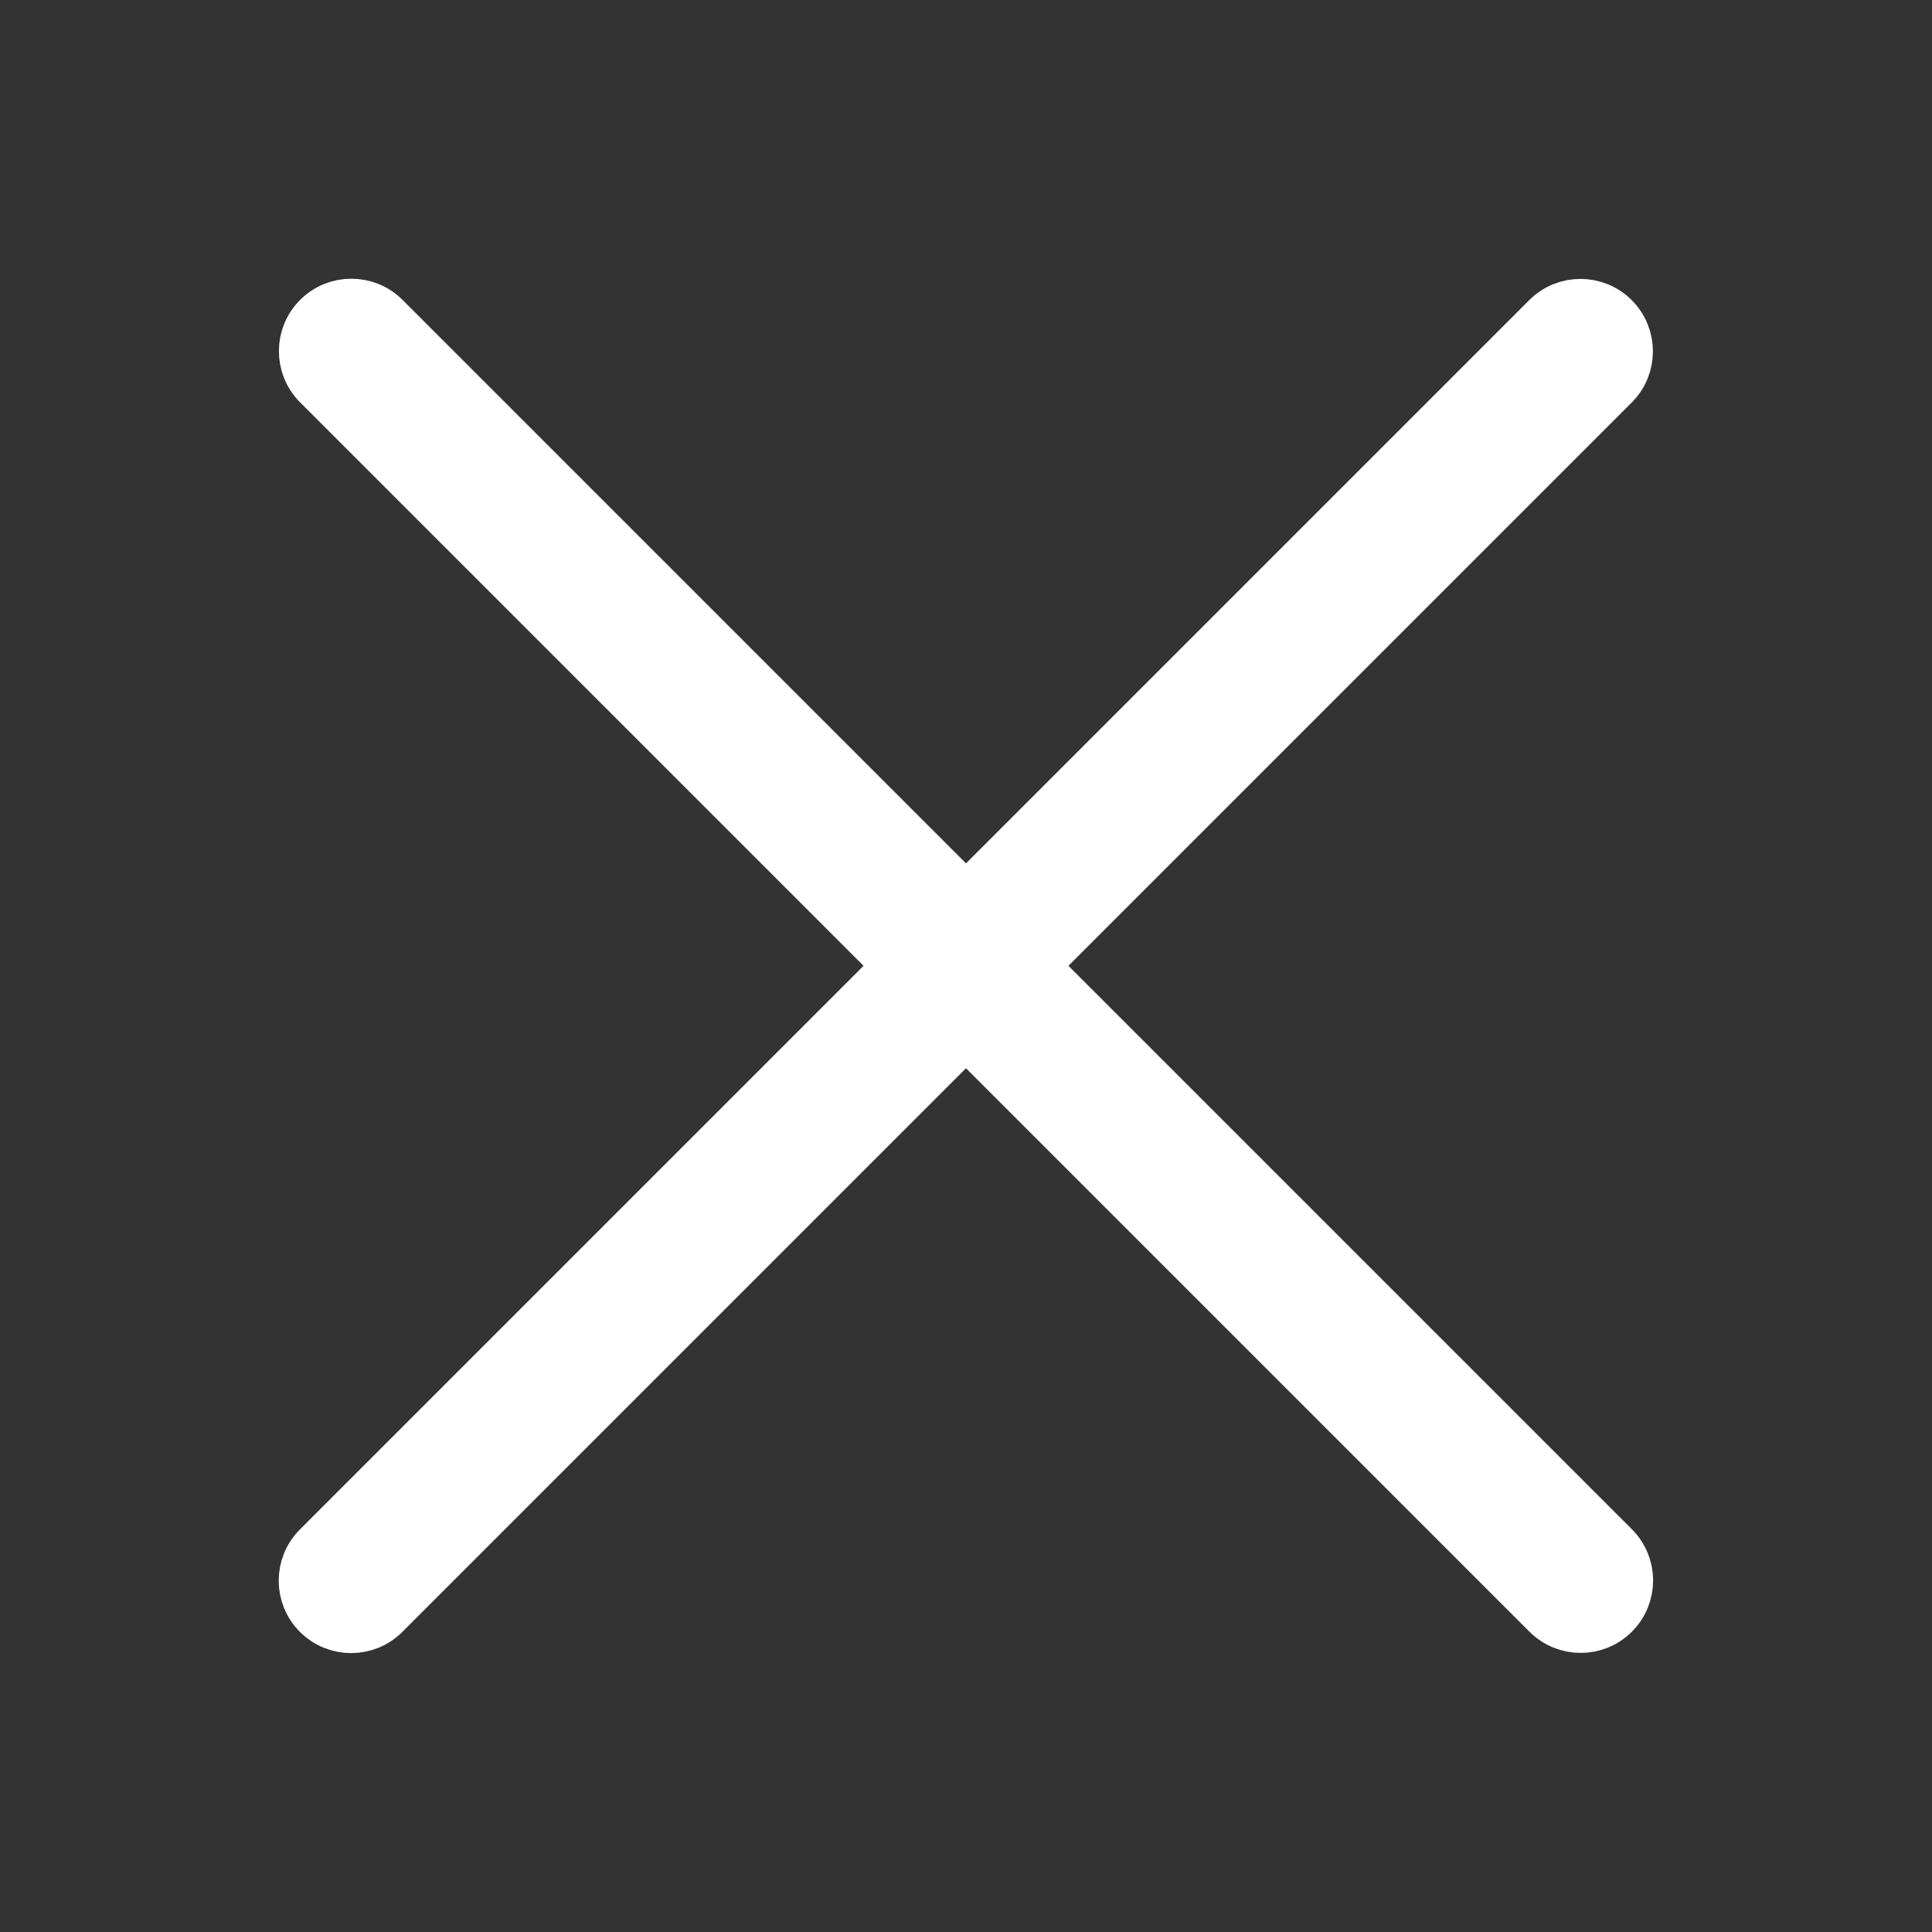
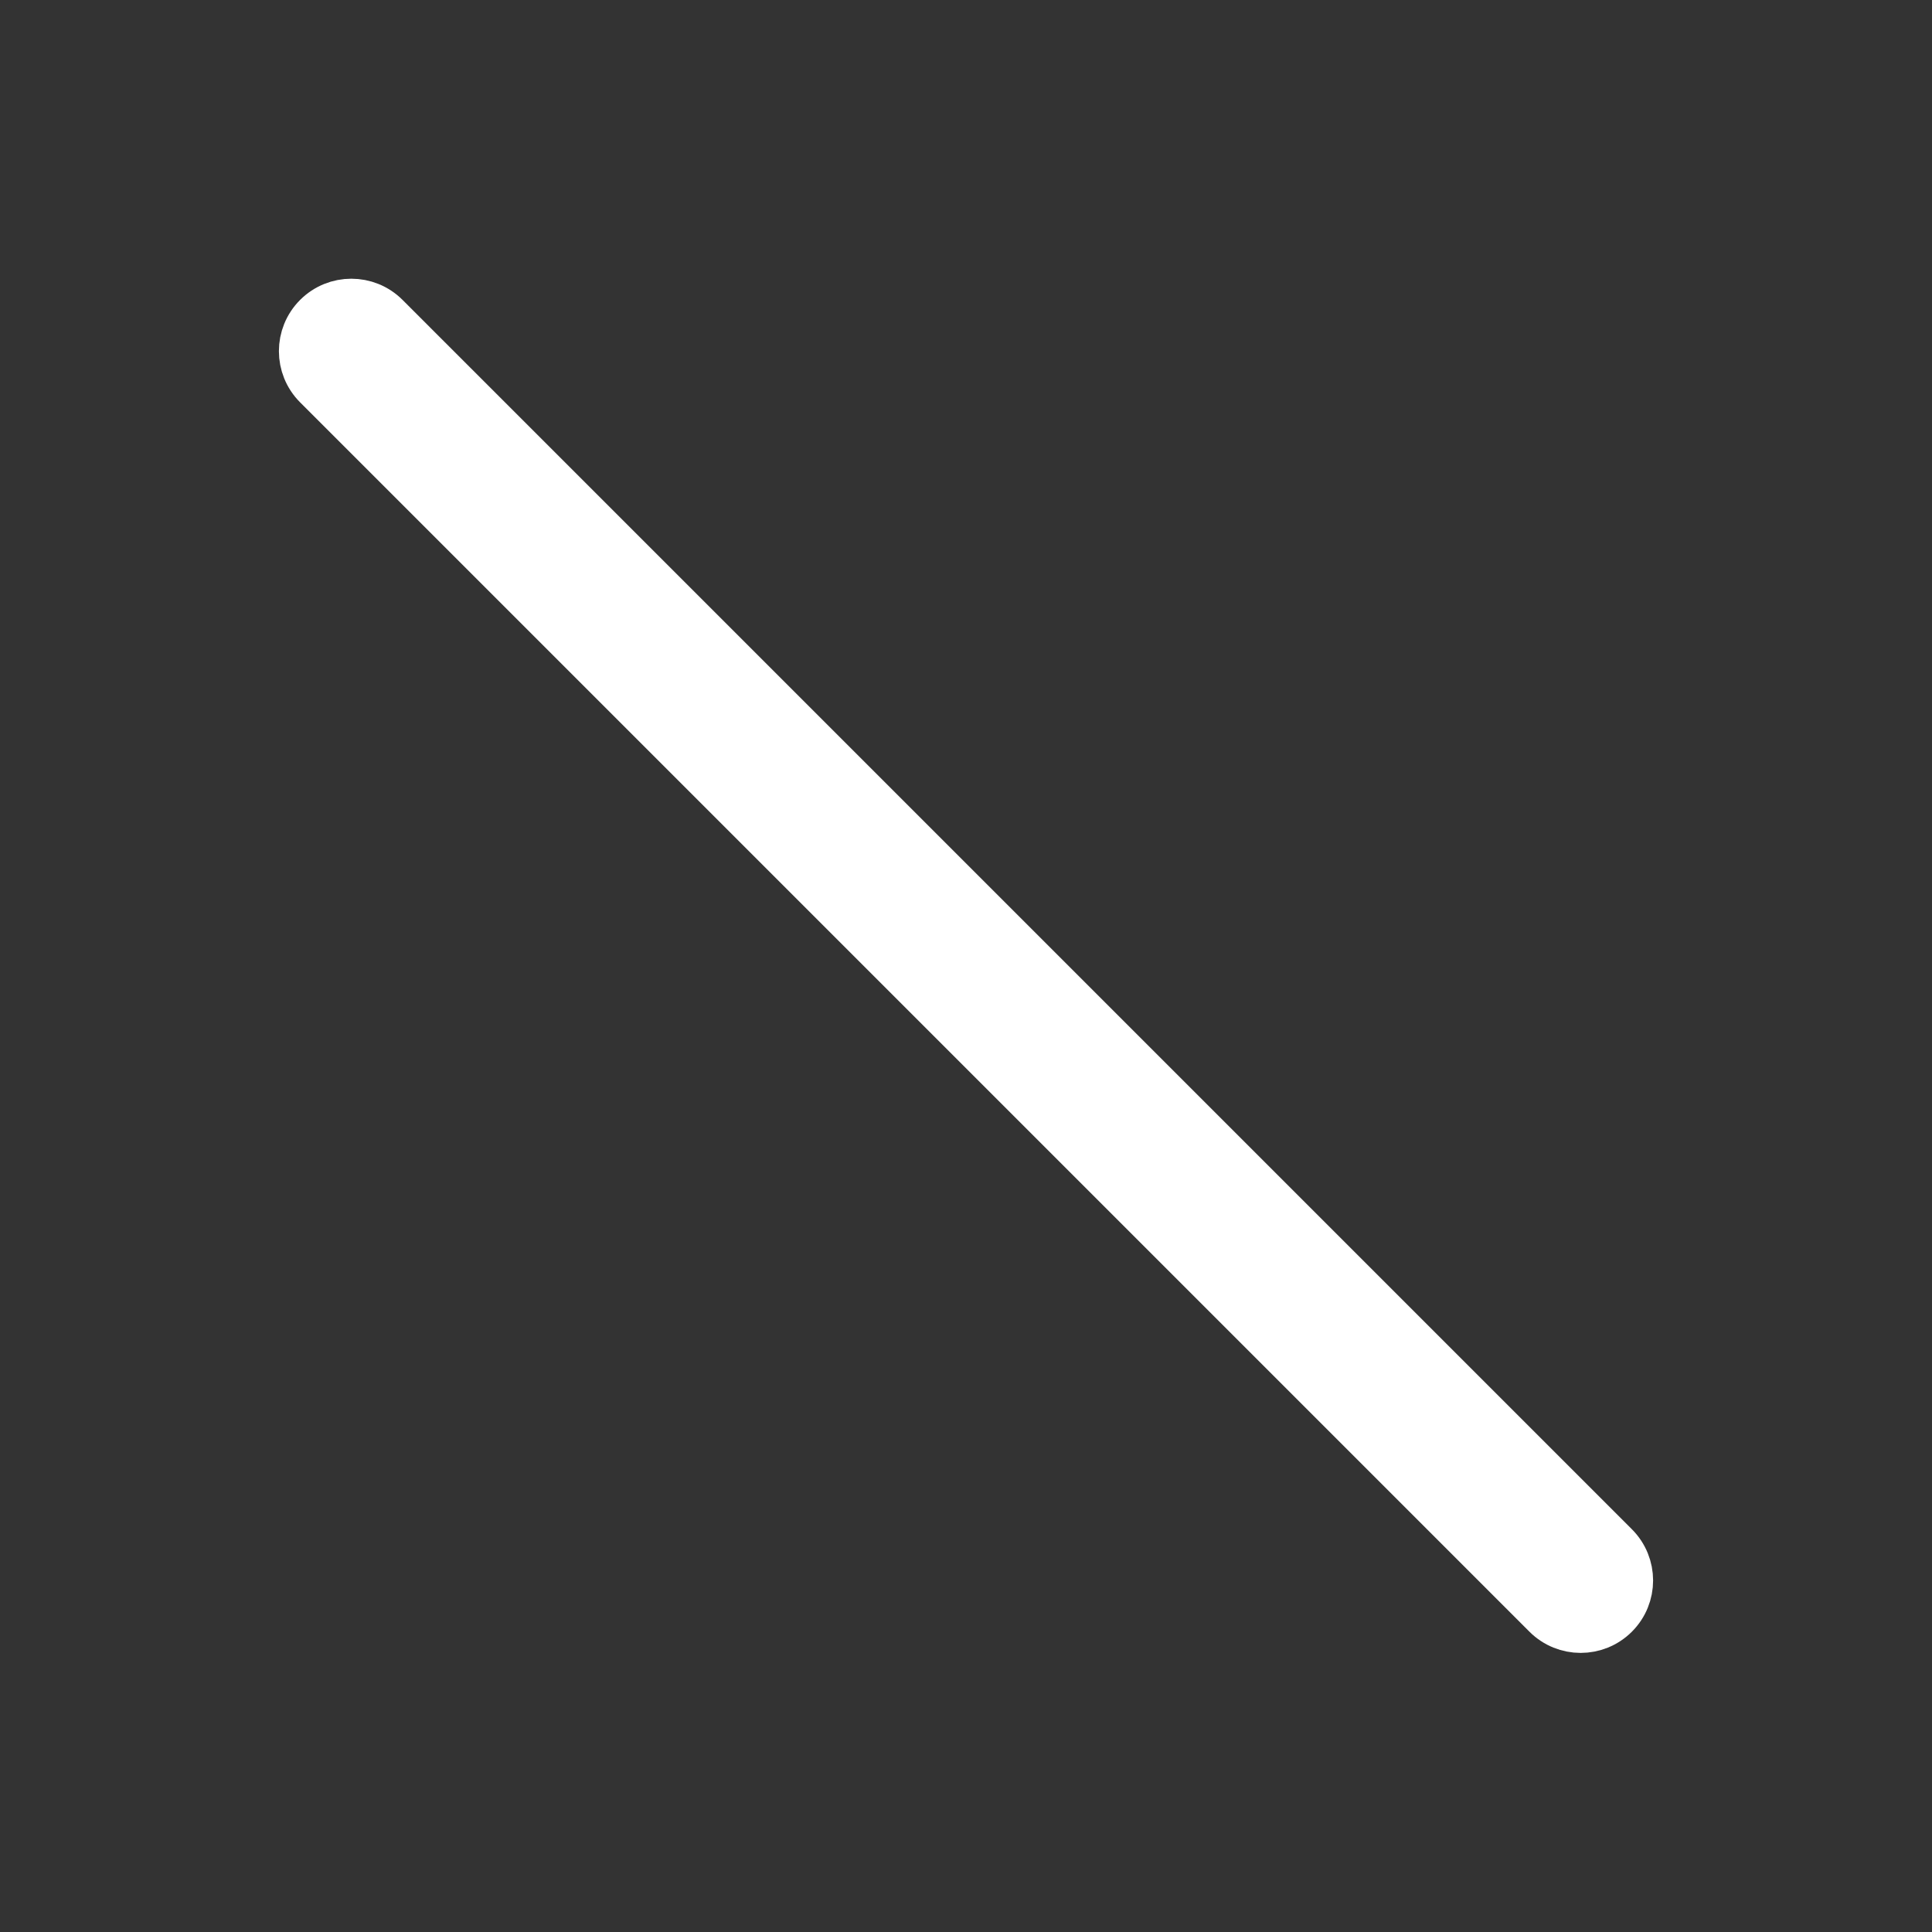
<svg xmlns="http://www.w3.org/2000/svg" width="100%" height="100%" viewBox="0 0 80 80" version="1.1" xml:space="preserve" style="fill-rule:evenodd;clip-rule:evenodd;stroke-linecap:round;stroke-linejoin:round;stroke-miterlimit:1.5;">
  <rect x="0" y="0" width="80" height="80" fill="#333333" stroke="none" />
  <g transform="matrix(0.707,-0.707,0.707,0.707,-15.154,41.414)">
-     <path d="M78,38C78,39.104 77.104,40 76,40L4,40C2.896,40 2,39.104 2,38C2,36.896 2.896,36 4,36L76,36C77.104,36 78,36.896 78,38Z" style="fill:white;stroke:white;stroke-width:2px;" />
-   </g>
+     </g>
  <g transform="matrix(0.707,0.707,-0.707,0.707,38.586,-15.154)">
-     <path d="M78,38C78,39.104 77.104,40 76,40L4,40C2.896,40 2,39.104 2,38C2,36.896 2.896,36 4,36L76,36C77.104,36 78,36.896 78,38Z" style="fill:white;stroke:white;stroke-width:2px;" />
+     <path d="M78,38C78,39.104 77.104,40 76,40L4,40C2.896,40 2,39.104 2,38C2,36.896 2.896,36 4,36L76,36C77.104,36 78,36.896 78,38" style="fill:white;stroke:white;stroke-width:2px;" />
  </g>
</svg>